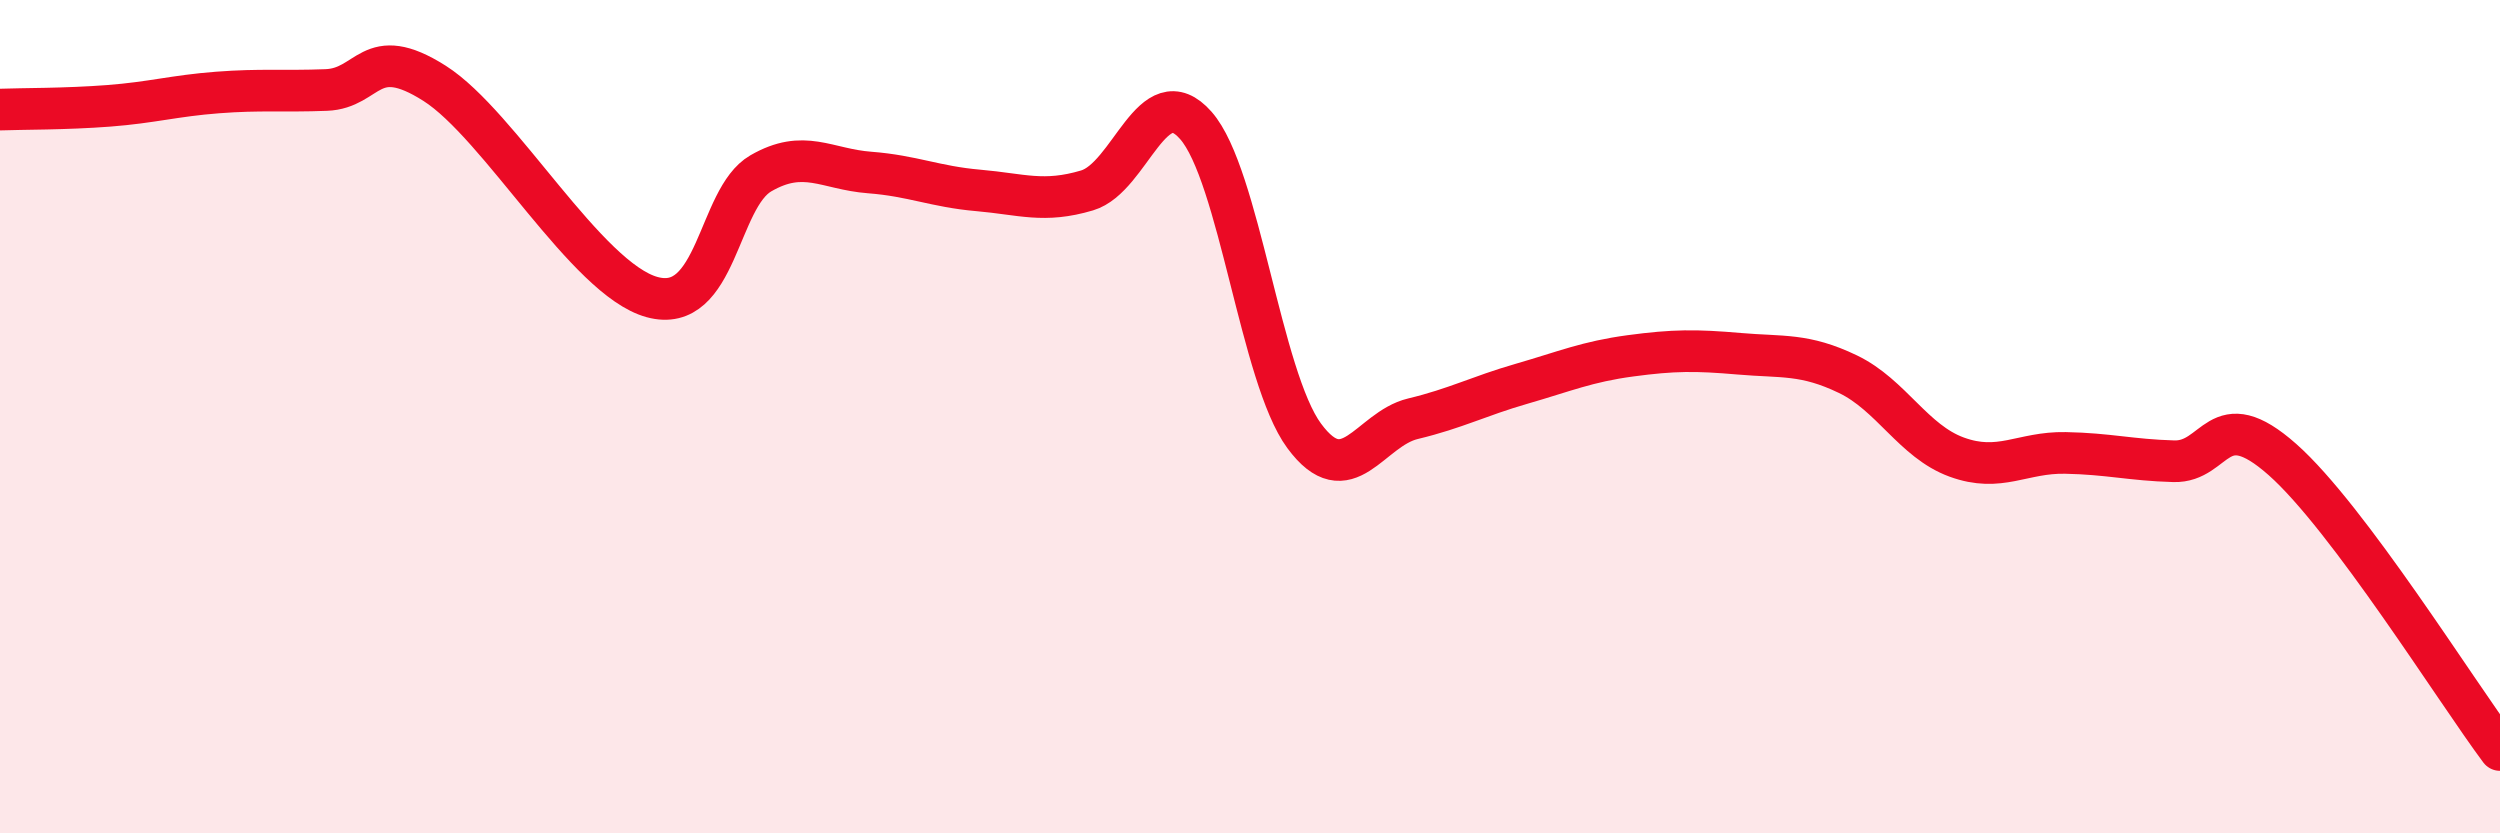
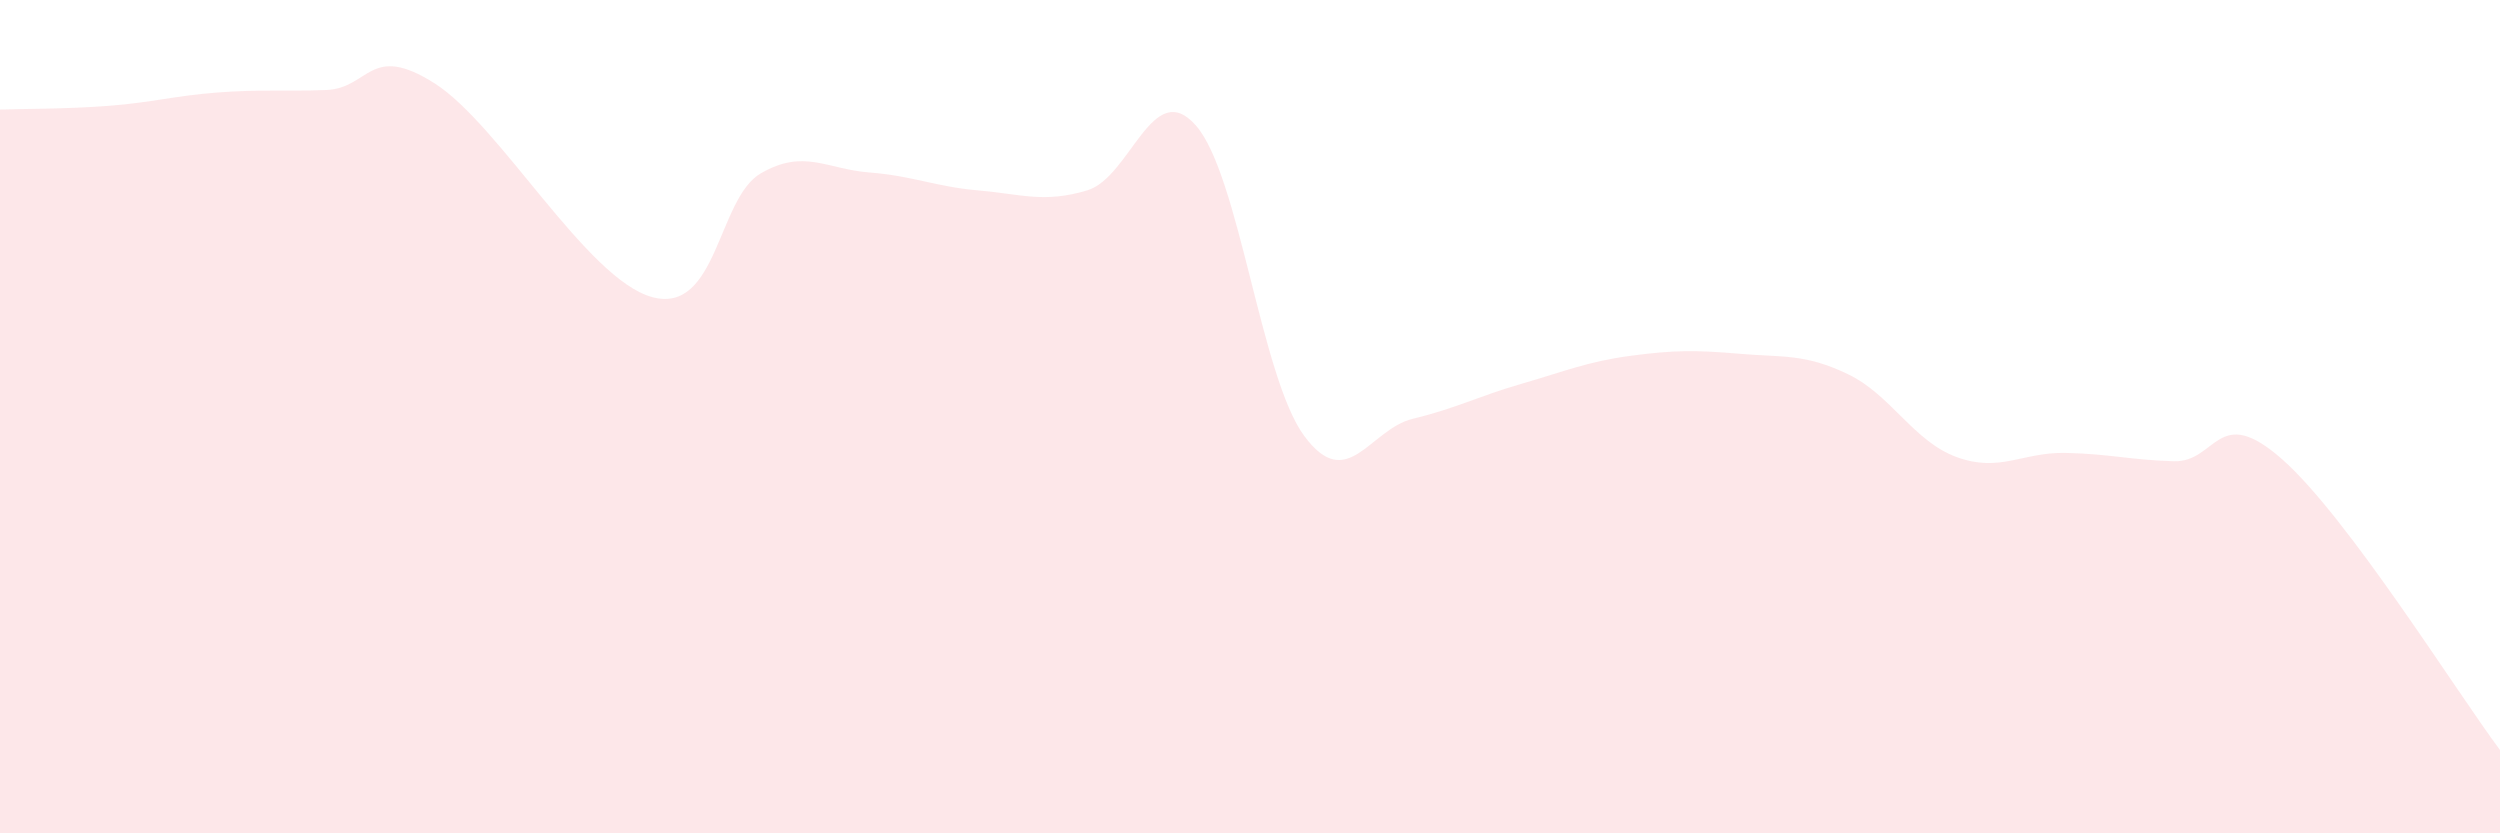
<svg xmlns="http://www.w3.org/2000/svg" width="60" height="20" viewBox="0 0 60 20">
  <path d="M 0,2.63 C 0.52,2.61 1.57,2.62 2.61,2.54 C 3.65,2.46 4.18,2.3 5.22,2.22 C 6.26,2.14 6.79,2.2 7.83,2.16 C 8.87,2.12 8.87,1.01 10.43,2 C 11.99,2.99 14.08,6.7 15.65,7.13 C 17.22,7.56 17.22,4.76 18.26,4.16 C 19.3,3.56 19.83,4.06 20.87,4.14 C 21.91,4.22 22.44,4.48 23.48,4.57 C 24.52,4.66 25.05,4.88 26.09,4.57 C 27.13,4.26 27.66,1.83 28.7,3.01 C 29.74,4.19 30.26,9.05 31.3,10.46 C 32.34,11.87 32.87,10.3 33.91,10.05 C 34.95,9.8 35.48,9.51 36.52,9.21 C 37.56,8.91 38.09,8.68 39.13,8.54 C 40.17,8.4 40.7,8.4 41.74,8.49 C 42.78,8.58 43.31,8.48 44.35,8.98 C 45.39,9.48 45.92,10.59 46.96,10.97 C 48,11.35 48.53,10.85 49.57,10.87 C 50.61,10.89 51.13,11.04 52.17,11.07 C 53.21,11.1 53.21,9.64 54.78,11.03 C 56.35,12.42 58.96,16.61 60,18L60 20L0 20Z" fill="#EB0A25" opacity="0.1" stroke-linecap="round" stroke-linejoin="round" />
-   <path d="M 0,2.63 C 0.52,2.61 1.57,2.62 2.61,2.54 C 3.65,2.46 4.18,2.3 5.22,2.22 C 6.26,2.14 6.79,2.2 7.83,2.16 C 8.87,2.12 8.87,1.01 10.43,2 C 11.99,2.99 14.08,6.7 15.65,7.13 C 17.22,7.56 17.22,4.76 18.26,4.16 C 19.3,3.56 19.83,4.06 20.87,4.14 C 21.91,4.22 22.44,4.48 23.48,4.57 C 24.52,4.66 25.05,4.88 26.09,4.57 C 27.13,4.26 27.66,1.83 28.7,3.01 C 29.74,4.19 30.26,9.05 31.3,10.46 C 32.34,11.87 32.87,10.3 33.91,10.05 C 34.95,9.8 35.48,9.51 36.52,9.21 C 37.56,8.91 38.09,8.68 39.13,8.54 C 40.17,8.4 40.7,8.4 41.74,8.49 C 42.78,8.58 43.31,8.48 44.35,8.98 C 45.39,9.48 45.92,10.59 46.96,10.97 C 48,11.35 48.53,10.85 49.57,10.87 C 50.61,10.89 51.13,11.04 52.17,11.07 C 53.21,11.1 53.21,9.64 54.78,11.03 C 56.35,12.42 58.96,16.61 60,18" stroke="#EB0A25" stroke-width="1" fill="none" stroke-linecap="round" stroke-linejoin="round" />
</svg>